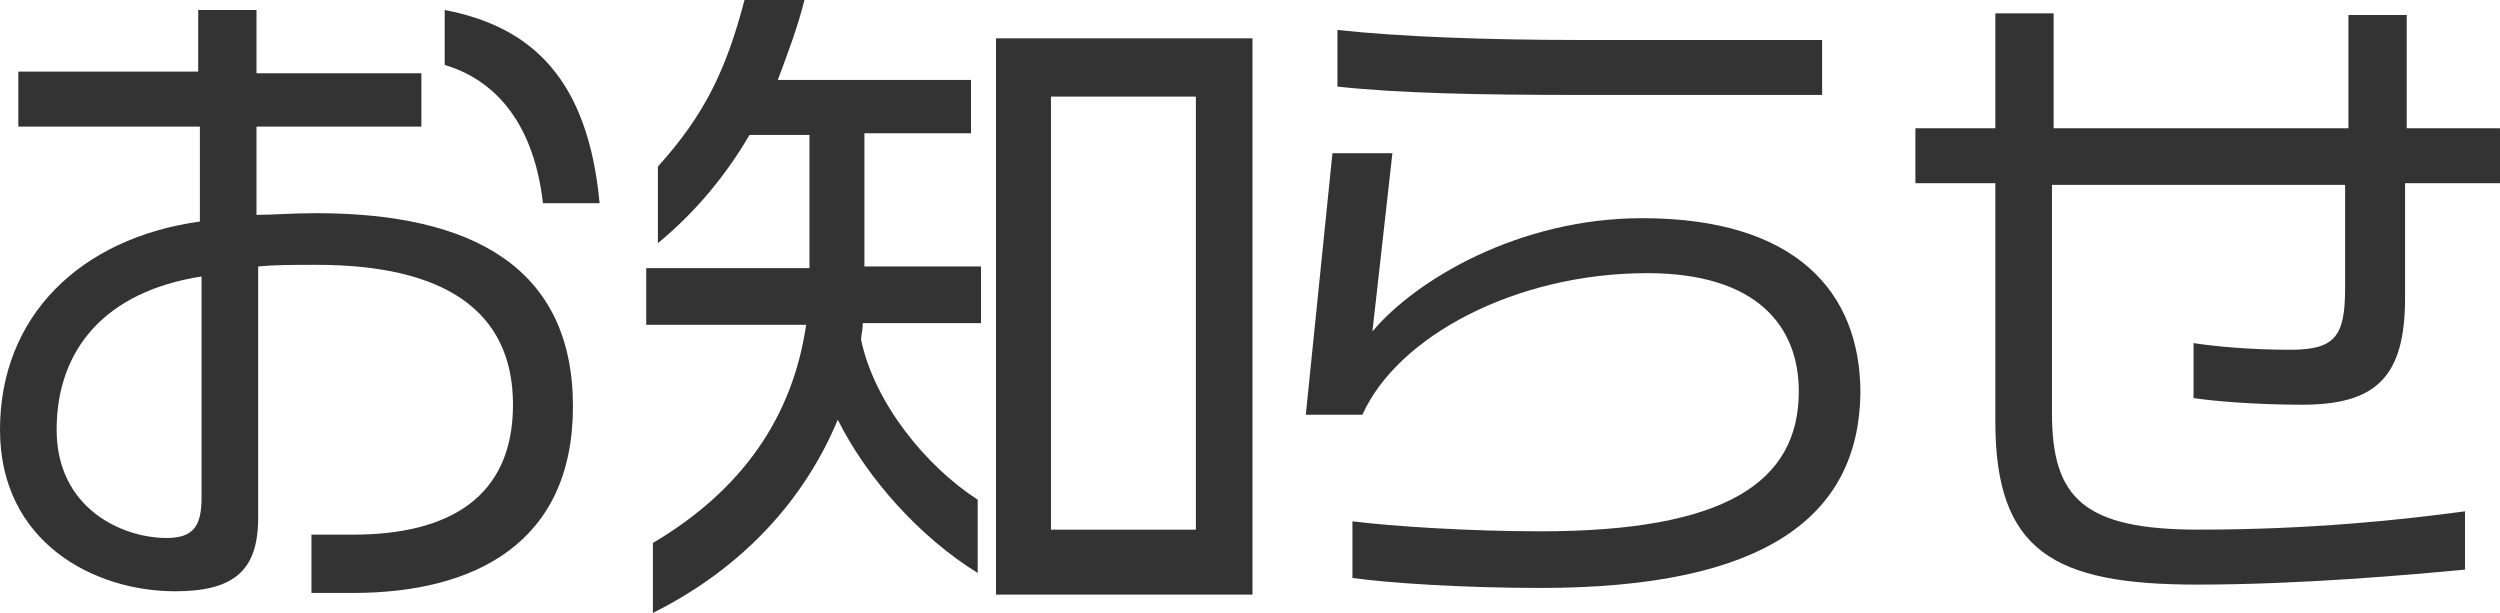
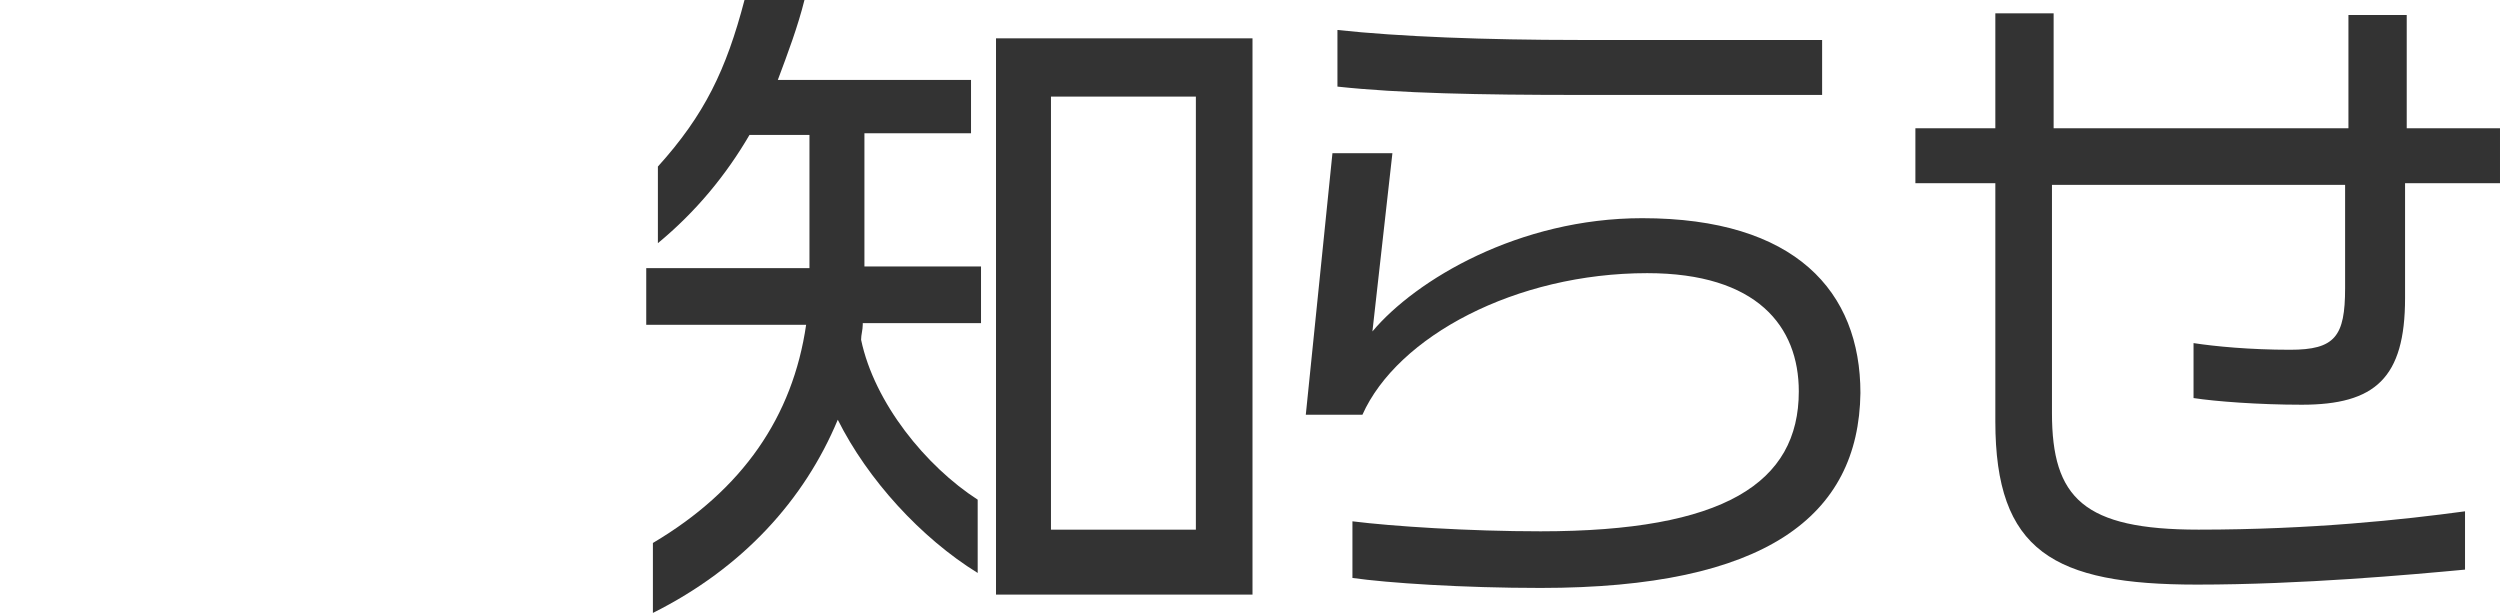
<svg xmlns="http://www.w3.org/2000/svg" version="1.1" id="レイヤー_1" x="0px" y="0px" viewBox="0 0 150.1 36.8" style="enable-background:new 0 0 150.1 36.8;" xml:space="preserve">
  <style type="text/css">
	.st0{enable-background:new    ;}
	.st1{fill:#333333;}
</style>
  <g class="st0">
-     <path class="st1" d="M21.2,35.6h-2.5v-3.5c0.8,0,1.5,0,2.5,0c5.7,0,9.6-2.2,9.6-7.8c0-5.7-4.2-8.4-11.8-8.4c-1.4,0-2.5,0-3.5,0.1   v15.1c0,3.2-1.5,4.4-5,4.4C5.7,35.5,0,32.6,0,25.8s4.8-11.5,12-12.5V7.6H1.1V4.3h10.8V0.6h3.5v3.8h9.9v3.2h-9.9v5.3   c1,0,2.1-0.1,3.6-0.1c9.4,0,15.4,3.3,15.4,11.6C34.4,32.6,28.5,35.6,21.2,35.6z M12.1,16.6c-5.8,0.9-8.7,4.4-8.7,9.2   c0,4.7,3.9,6.5,6.6,6.5c1.6,0,2.1-0.7,2.1-2.4V16.6z M32.6,12.2C32,7,29.4,4.7,26.7,3.9V0.6c5.2,1,8.6,4.1,9.3,11.6H32.6z" />
    <path class="st1" d="M51.8,19.5c0,0.3-0.1,0.6-0.1,0.9c0.8,3.8,3.9,7.6,7,9.6v4.4c-3.4-2.1-6.6-5.6-8.4-9.2   c-2,4.8-5.7,8.9-11.1,11.6v-4.2c5.4-3.2,8.4-7.6,9.2-13.1h-9.6v-3.4h9.8v-8H45c-1.4,2.4-3.2,4.6-5.5,6.5V10c2.8-3.1,4.1-5.8,5.2-10   h3.6c-0.4,1.6-1,3.2-1.6,4.8h11.6V8h-6.4v8h7v3.4h-7.1V19.5z M59.8,35.7V2.3h15.4v33.4C75.2,35.7,59.8,35.7,59.8,35.7z M71.8,5.8   h-8.7v26h8.7V5.8z" />
    <path class="st1" d="M92.5,35.3c-4.7,0-9.2-0.3-11.3-0.6v-3.4c2.4,0.3,7,0.6,11.3,0.6c11,0,15.5-2.9,15.5-8.4   c0-3.9-2.5-7.1-9.1-7.1c-7.9,0-15,3.8-17.1,8.5h-3.4L80,9.2h3.6l-1.2,10.7c2.6-3.1,8.8-6.8,16.2-6.8c9.2,0,13.1,4.4,13.1,10.5   C111.6,31,106,35.3,92.5,35.3z M94.8,5.7c-6,0-10.8-0.1-14.5-0.5V1.8c3.7,0.4,8.9,0.6,14.5,0.6h14.6v3.3   C109.4,5.7,94.8,5.7,94.8,5.7z" />
    <path class="st1" d="M144.4,11v6.9c0,4.8-1.8,6.4-6.2,6.4c-2.6,0-5.2-0.2-6.5-0.4v-3.3c1.3,0.2,3.4,0.4,5.8,0.4   c2.7,0,3.3-0.8,3.3-3.7v-6.2h-17.6v13.7c0,5.1,1.9,7,8.8,7c6.8,0,12.3-0.6,16-1.1v3.5c-3.2,0.3-9.8,0.9-16.1,0.9   c-8.6,0-12.1-2-12.1-9.8V11H115V7.7h4.8V0.8h3.5v6.9H141V0.9h3.5v6.8h5.6V11H144.4z" />
  </g>
</svg>